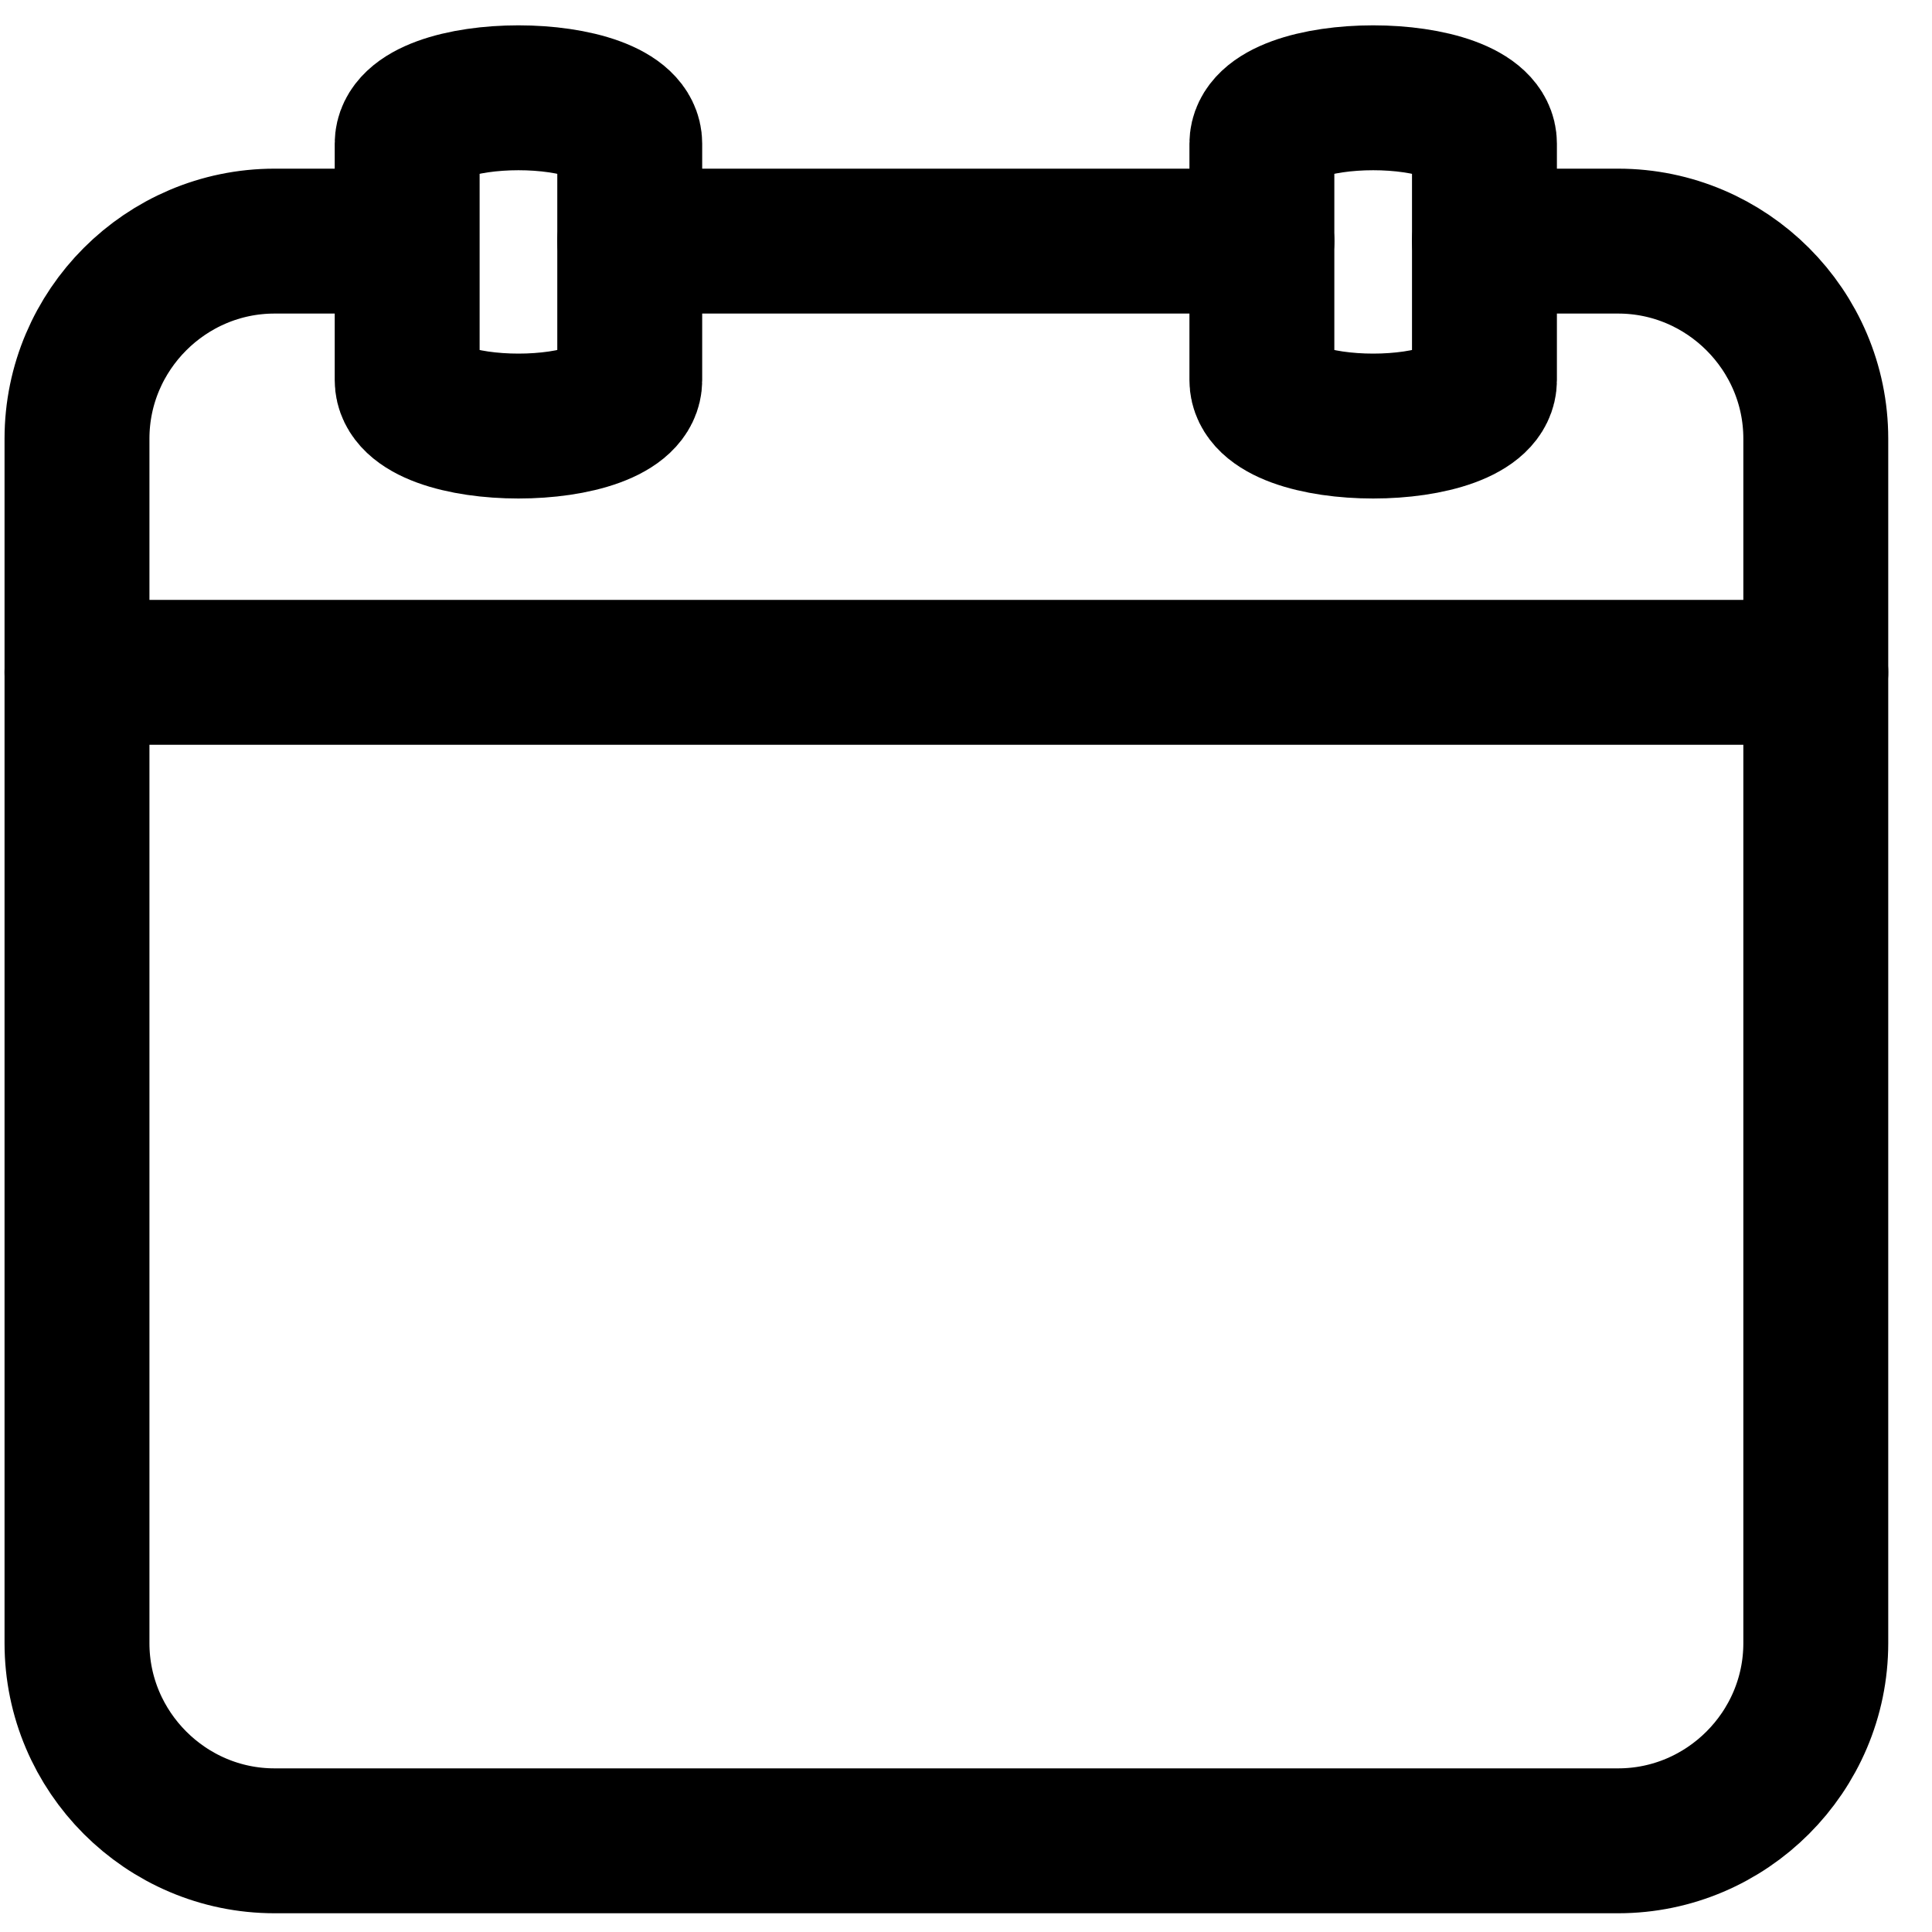
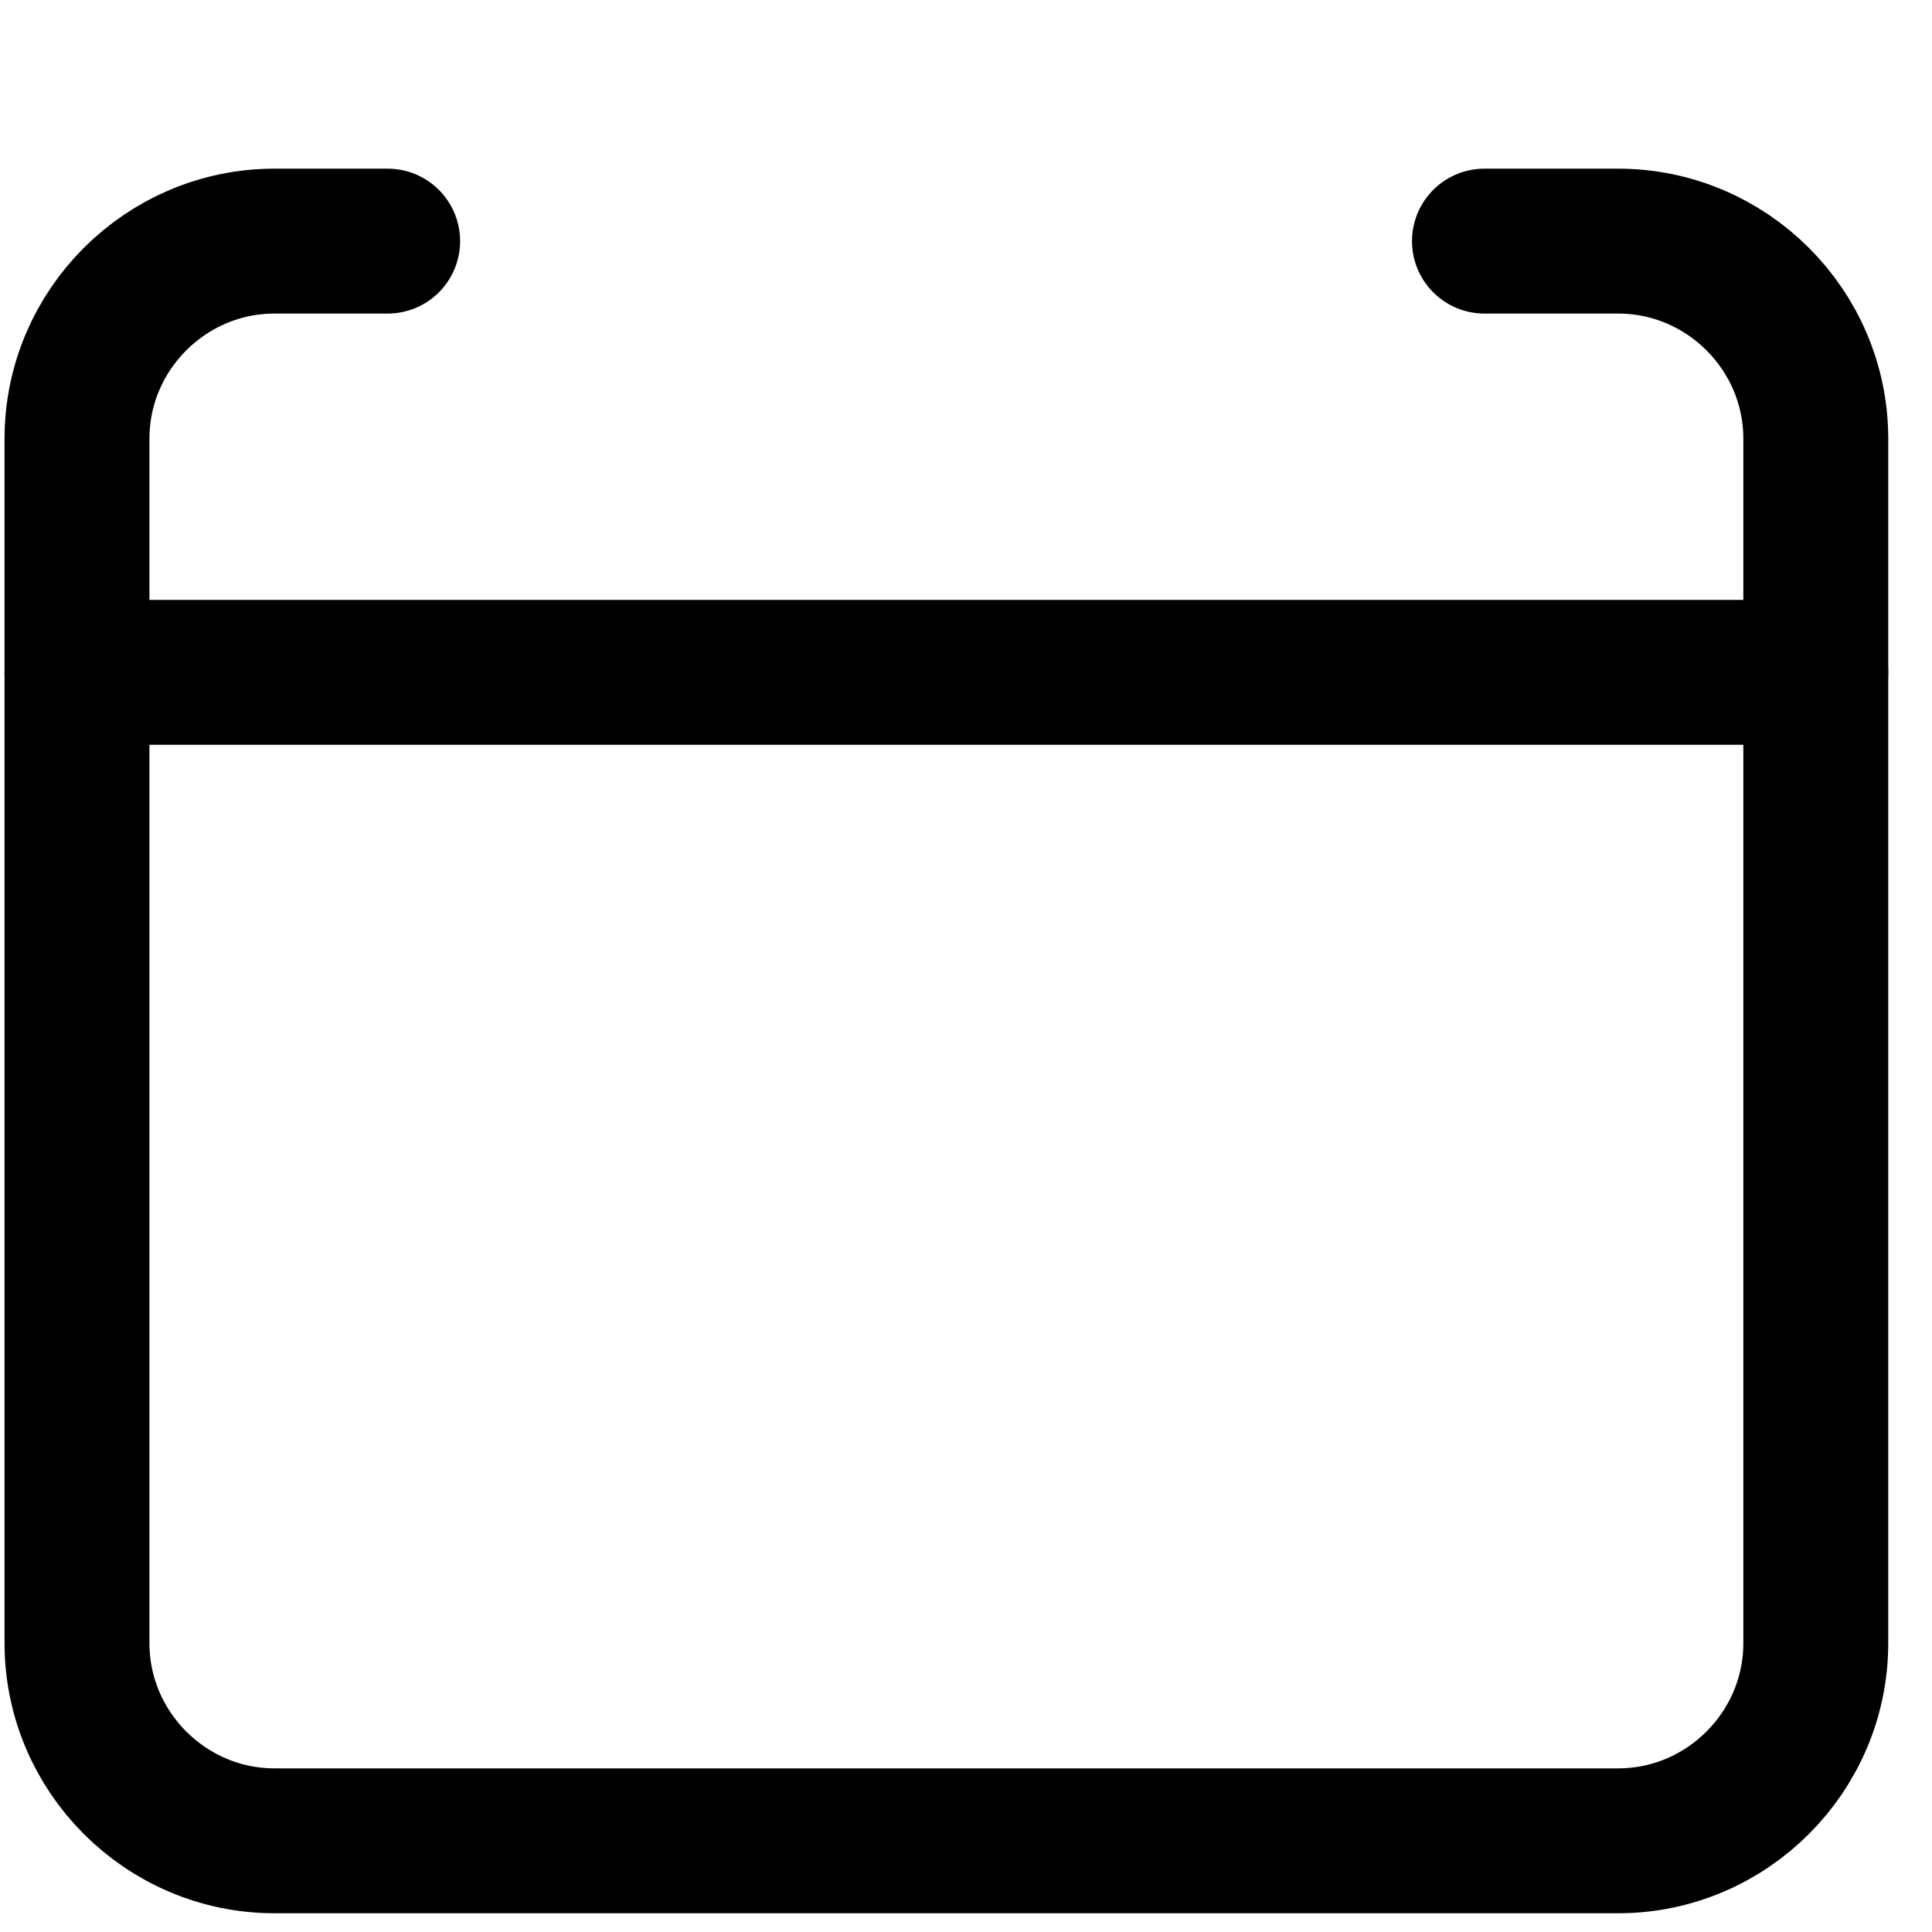
<svg xmlns="http://www.w3.org/2000/svg" width="20" height="20" viewBox="0 0 20 20" fill="none">
  <path d="M15.367 2.496H16.751C17.876 2.496 18.797 3.416 18.797 4.541V17.01C18.797 18.135 17.876 19.056 16.751 19.056H2.842C1.717 19.056 0.797 18.135 0.797 17.01V4.541C0.797 3.416 1.717 2.496 2.842 2.496H4.013" stroke="black" stroke-width="1.5" stroke-linecap="round" stroke-linejoin="round" />
-   <path d="M6.519 2.496H13.063" stroke="black" stroke-width="1.5" stroke-linecap="round" stroke-linejoin="round" />
  <path d="M0.797 6.96H18.797" stroke="black" stroke-width="1.5" stroke-linecap="round" stroke-linejoin="round" />
-   <path d="M4.215 3.935V1.487C4.215 0.854 6.519 0.854 6.519 1.487V3.935C6.519 4.569 4.215 4.569 4.215 3.935Z" stroke="black" stroke-width="1.5" stroke-linecap="round" stroke-linejoin="round" />
-   <path d="M13.063 3.935V1.487C13.063 0.854 15.367 0.854 15.367 1.487V3.935C15.367 4.569 13.063 4.569 13.063 3.935Z" stroke="black" stroke-width="1.5" stroke-linecap="round" stroke-linejoin="round" />
</svg>